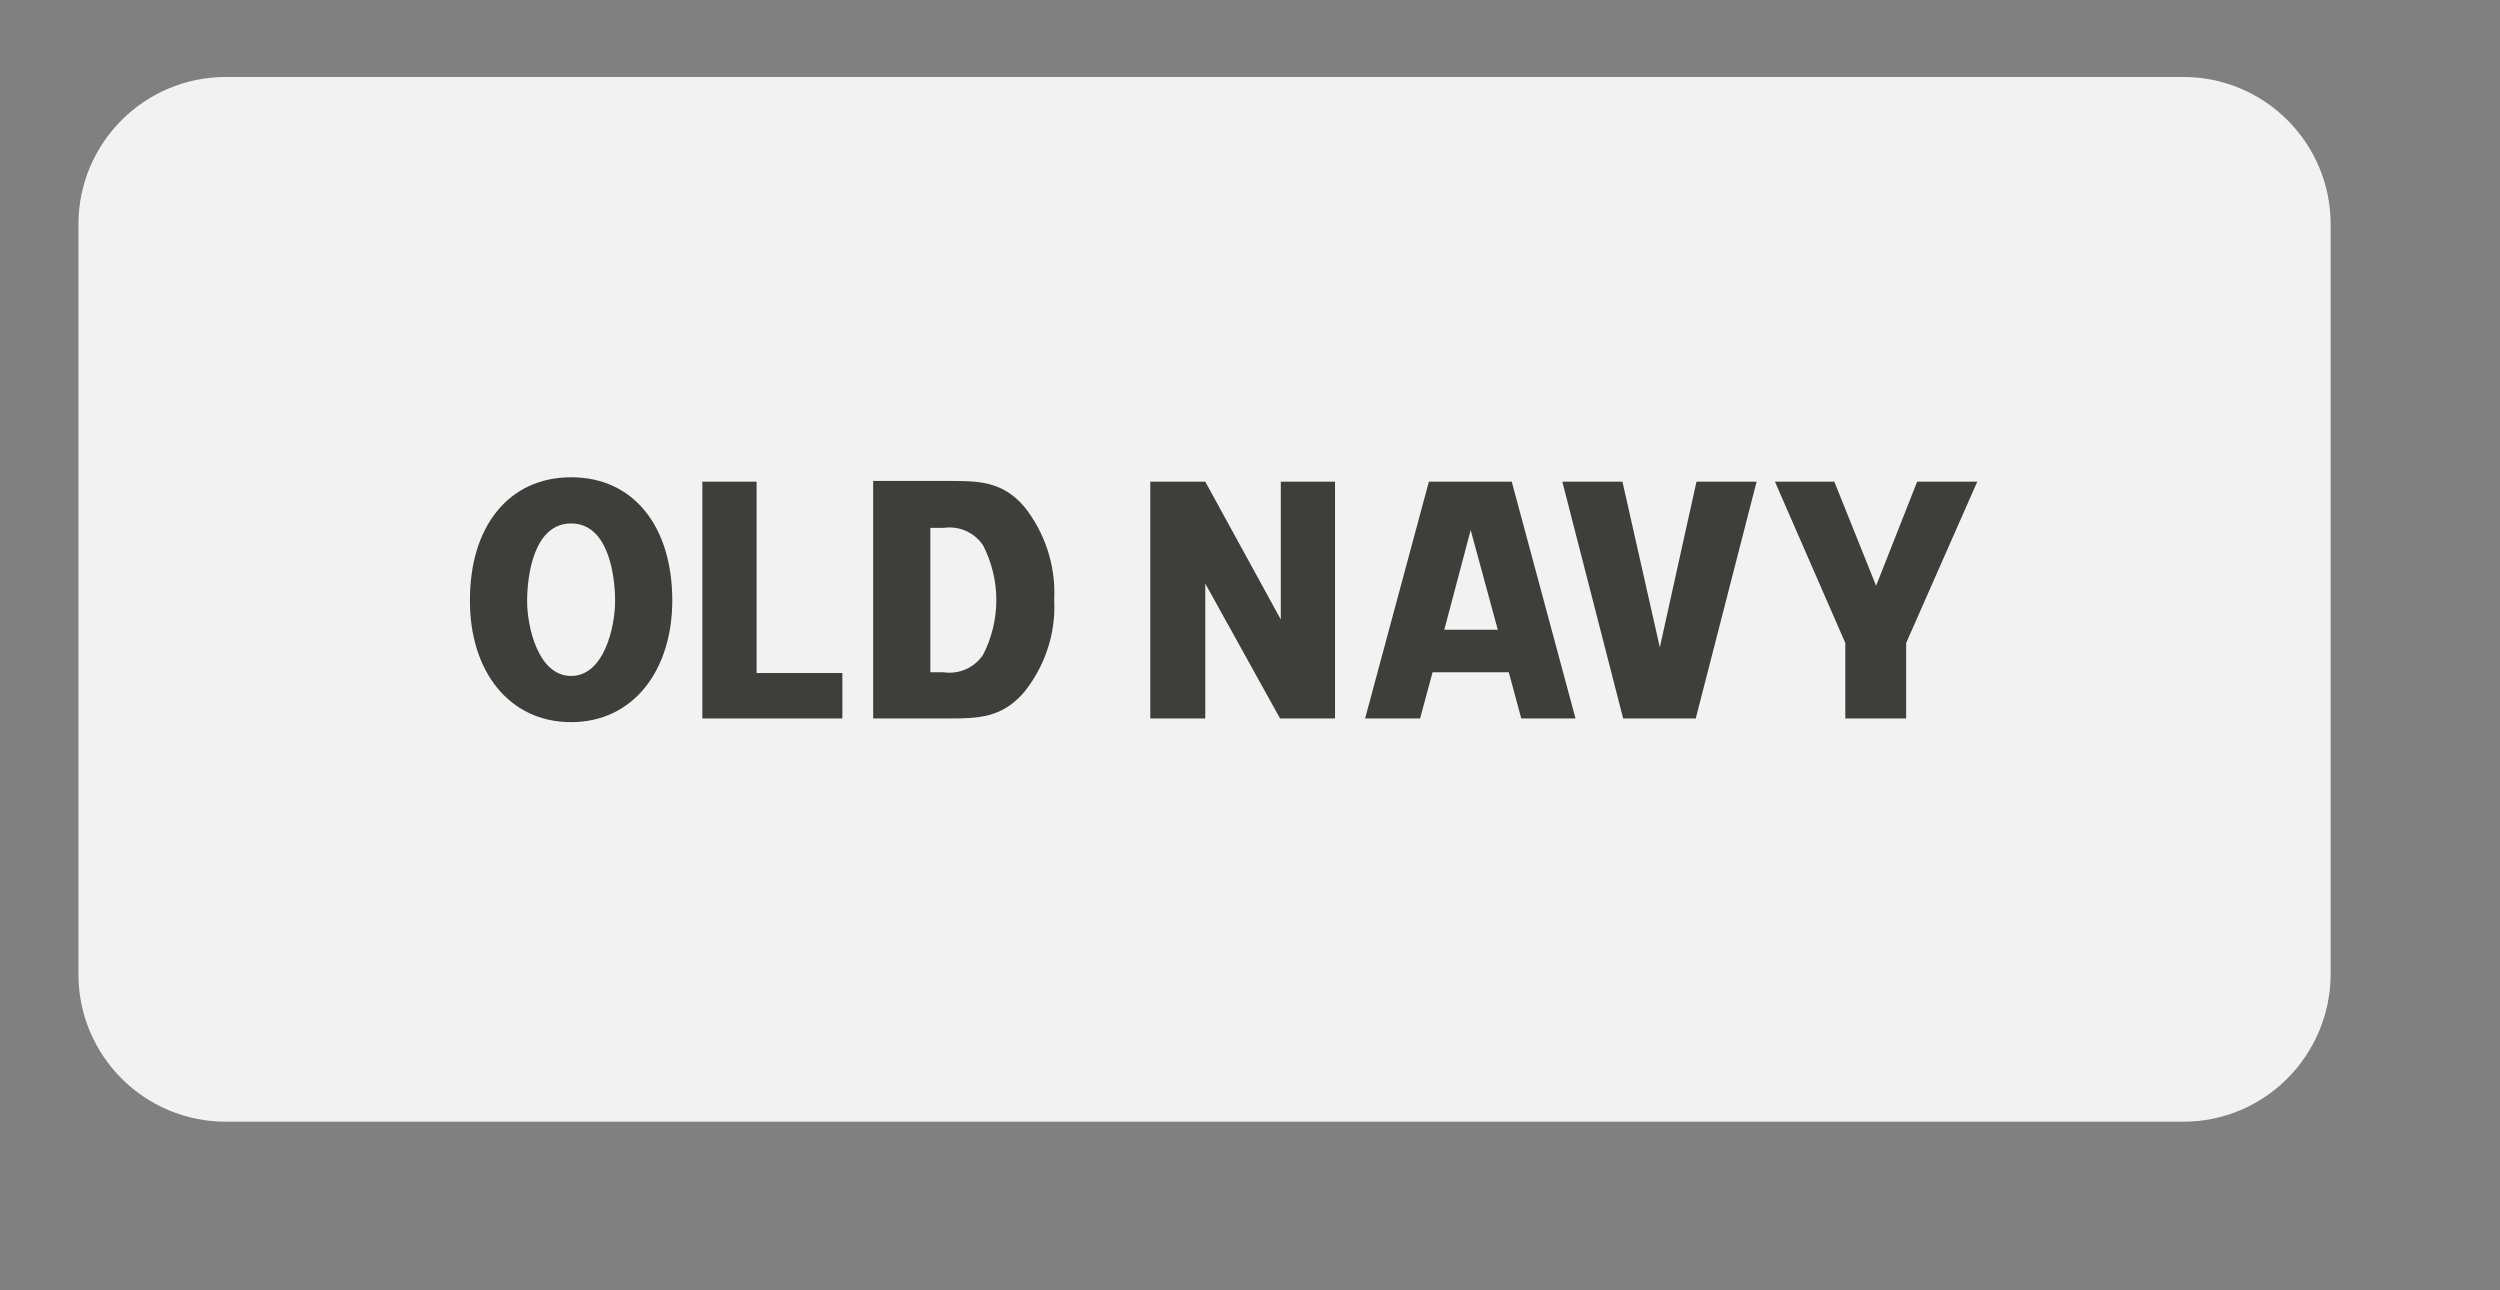
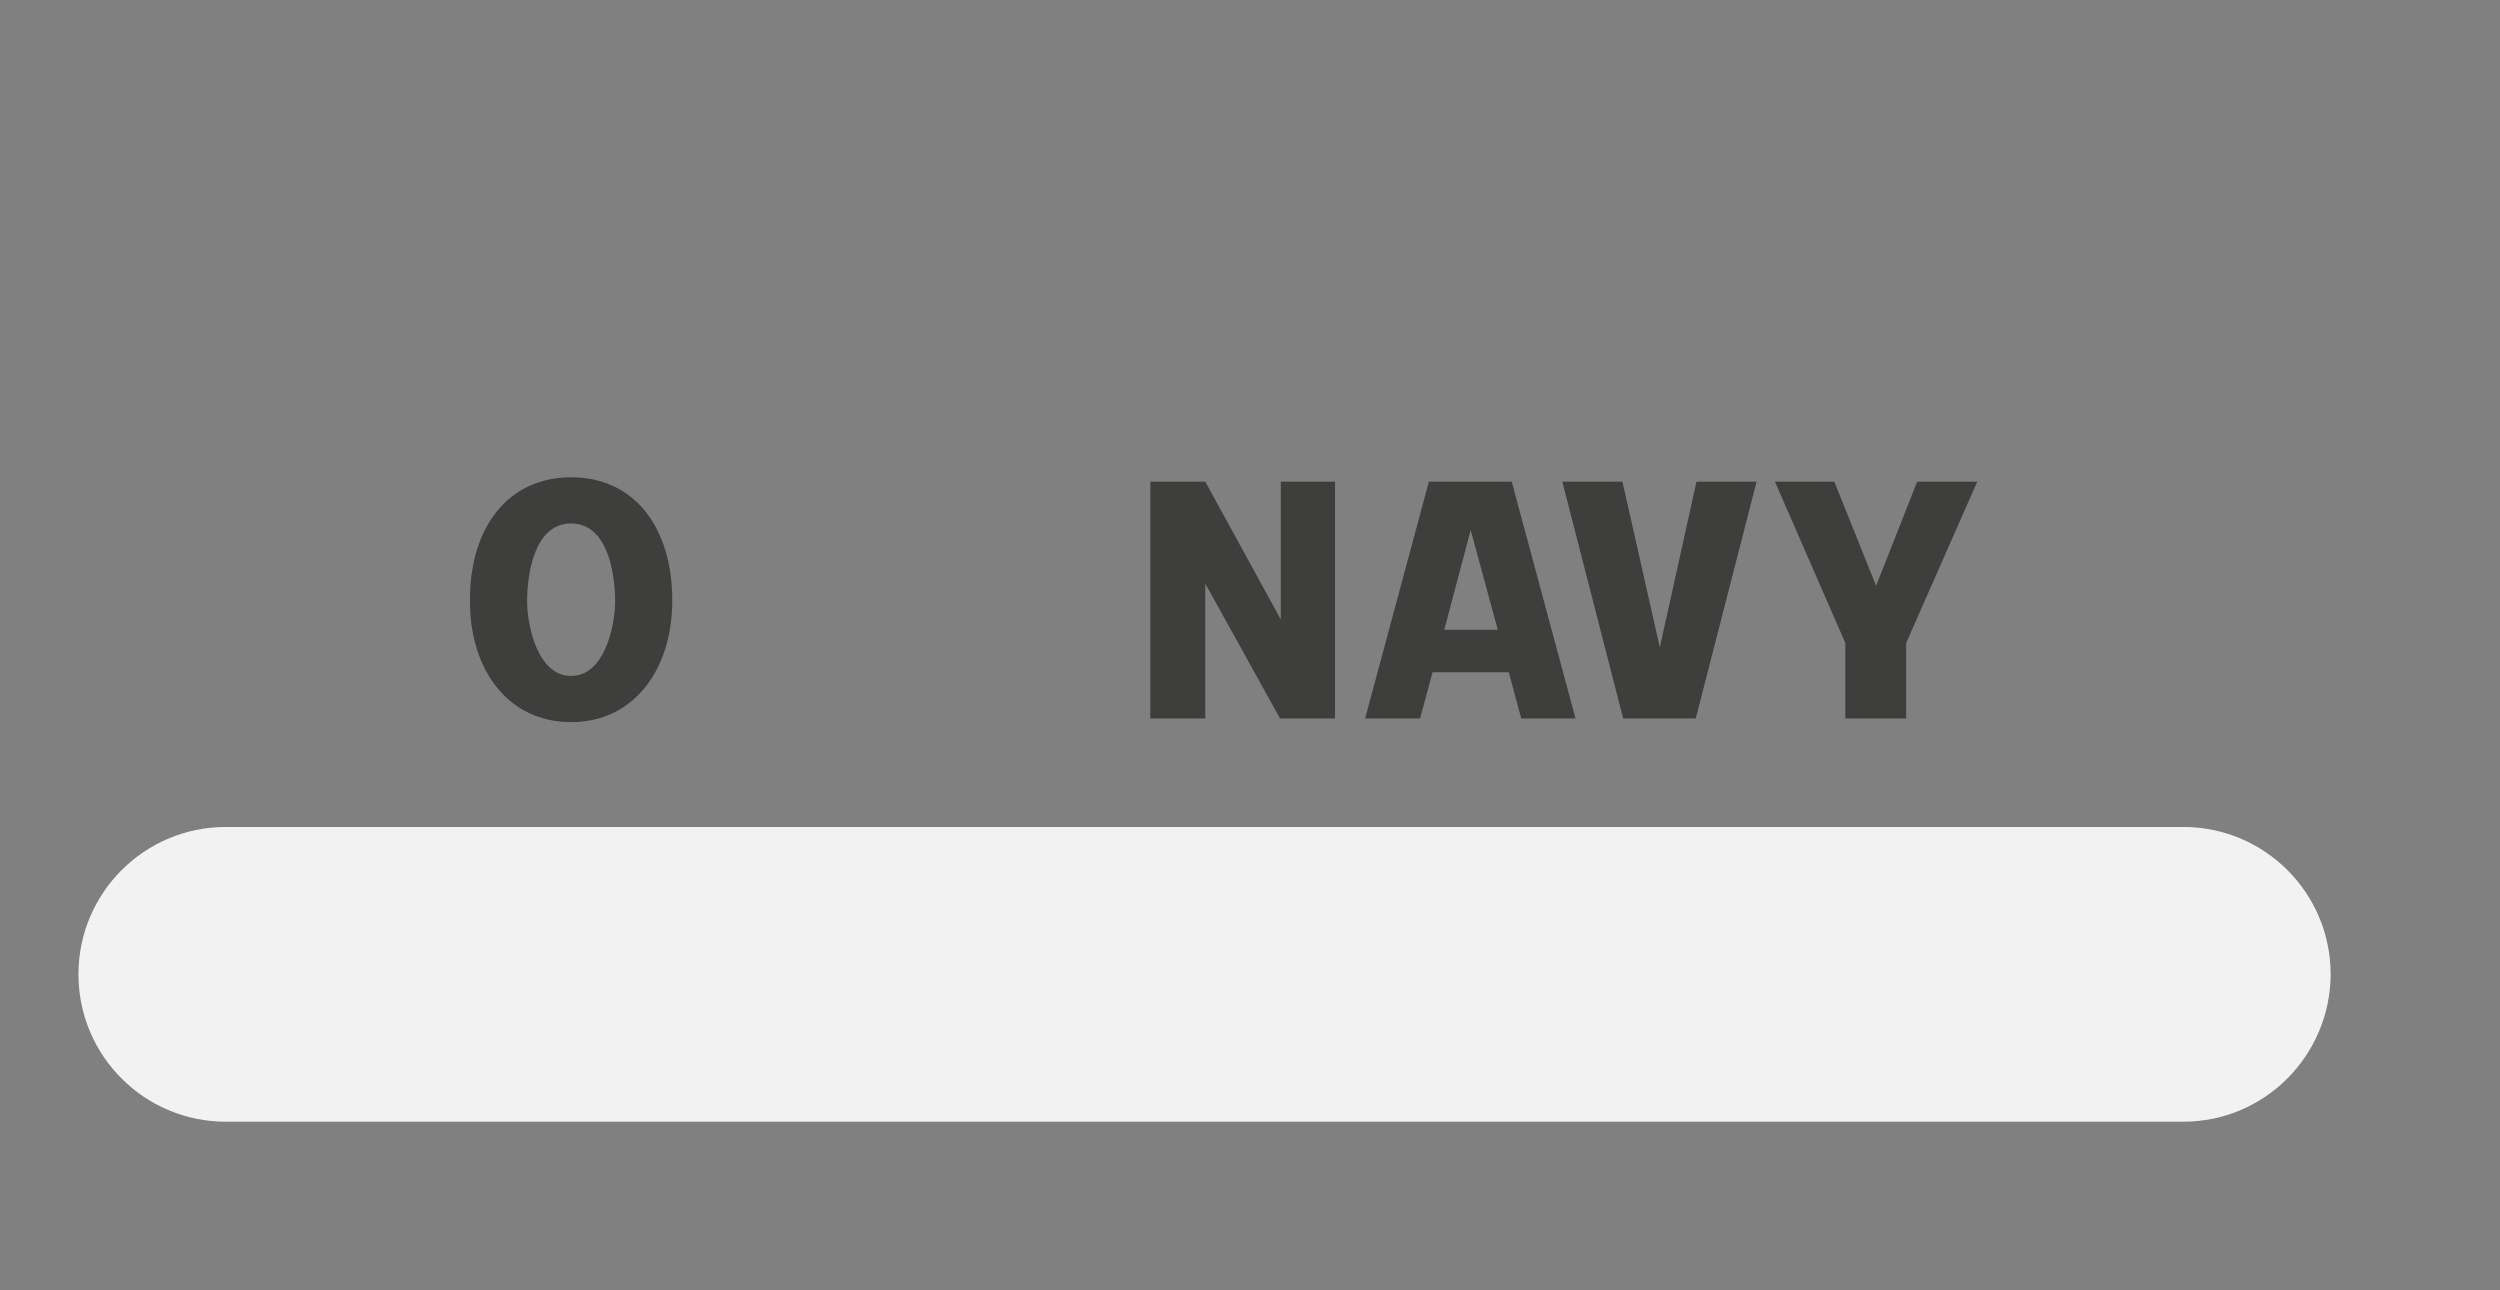
<svg xmlns="http://www.w3.org/2000/svg" version="1.1" id="Capa_1" x="0px" y="0px" viewBox="0 0 341 176" style="enable-background:new 0 0 341 176;" xml:space="preserve">
  <rect x="0" y="0" width="341" height="176" fill="#808080" stroke="none" />
  <style type="text/css">
	.st0{fill:#454547;}
	.st1{fill:#FDD618;}
	.st2{fill:#3E3E3D;}
	.st3{fill:url(#SVGID_1_);}
	.st4{fill:url(#SVGID_00000065784758439993776360000004383631921604612777_);}
	.st5{fill:#FFFFFF;}
	.st6{fill:url(#SVGID_00000103950181590819841210000010356420640634534551_);}
	.st7{fill:url(#SVGID_00000142874703322517327550000007787229117570350220_);}
	.st8{fill:#F2F2F2;}
	.st9{clip-path:url(#SVGID_00000062870392722766113510000002971162127623357865_);}
	.st10{fill:none;stroke:#3E3E3D;stroke-width:1.688;stroke-miterlimit:10;}
	.st11{fill-rule:evenodd;clip-rule:evenodd;fill:#3E3E3D;}
	.st12{fill:none;stroke:#FF0000;stroke-width:2;stroke-miterlimit:10;}
	.st13{opacity:0.85;fill:#FFFFFF;}
</style>
  <g>
-     <path class="st8" d="M297.8,153h-267c-11.1,0-20.1-9-20.1-20.1V30.6c0-11.1,9-20.1,20.1-20.1h267c11.1,0,20.1,9,20.1,20.1V133   C317.8,144,308.9,153,297.8,153z" />
+     <path class="st8" d="M297.8,153h-267c-11.1,0-20.1-9-20.1-20.1c0-11.1,9-20.1,20.1-20.1h267c11.1,0,20.1,9,20.1,20.1V133   C317.8,144,308.9,153,297.8,153z" />
    <g>
      <polygon class="st2" points="231.3,98 239.6,65.7 231.4,65.7 226.4,88.3 221.3,65.7 213.1,65.7 221.4,98   " />
      <polygon class="st2" points="182.1,98 182.1,65.7 174.7,65.7 174.7,84.5 164.4,65.7 156.9,65.7 156.9,98 164.4,98 164.4,79.6     174.6,98   " />
      <polygon class="st2" points="260,98 260,87.7 269.7,65.7 261.5,65.7 255.9,79.9 250.2,65.7 242.1,65.7 251.7,87.7 251.7,98   " />
      <path class="st2" d="M194.9,65.7L186.2,98h7.5l1.7-6.3h10.4l1.7,6.3h7.4l-8.7-32.3H194.9z M197,85.9l3.6-13.6l3.7,13.6H197z" />
      <path class="st2" d="M91.7,81.9c0-10-5.2-16.8-13.8-16.8c-8.5,0-13.8,6.7-13.8,16.7V82c0,9.5,5.3,16.5,13.8,16.5    C86.4,98.5,91.7,91.4,91.7,81.9z M77.9,92.2c-4.5,0-6-6.7-6-10.2c0-3.5,0.9-10.6,6-10.6c5.1,0,6,7.1,6,10.6    C83.9,85.5,82.4,92.2,77.9,92.2z" />
-       <polygon class="st2" points="95.8,65.7 95.8,98 114.9,98 114.9,91.8 103.2,91.8 103.2,65.7   " />
-       <path class="st2" d="M119.1,65.7V98h10.3c4.1,0,7.3-0.1,10.3-3.6c2.8-3.5,4.3-7.9,4.1-12.4v-0.2l0-0.2c0.2-4.5-1.3-9-4.1-12.5    c-3-3.5-6.3-3.5-10.3-3.5H119.1z M134.1,74.4c2.4,4.7,2.4,10.2,0,14.9c-1.2,1.8-3.3,2.7-5.4,2.4h-1.8V72h1.8    C130.8,71.7,132.9,72.6,134.1,74.4z" />
    </g>
  </g>
</svg>